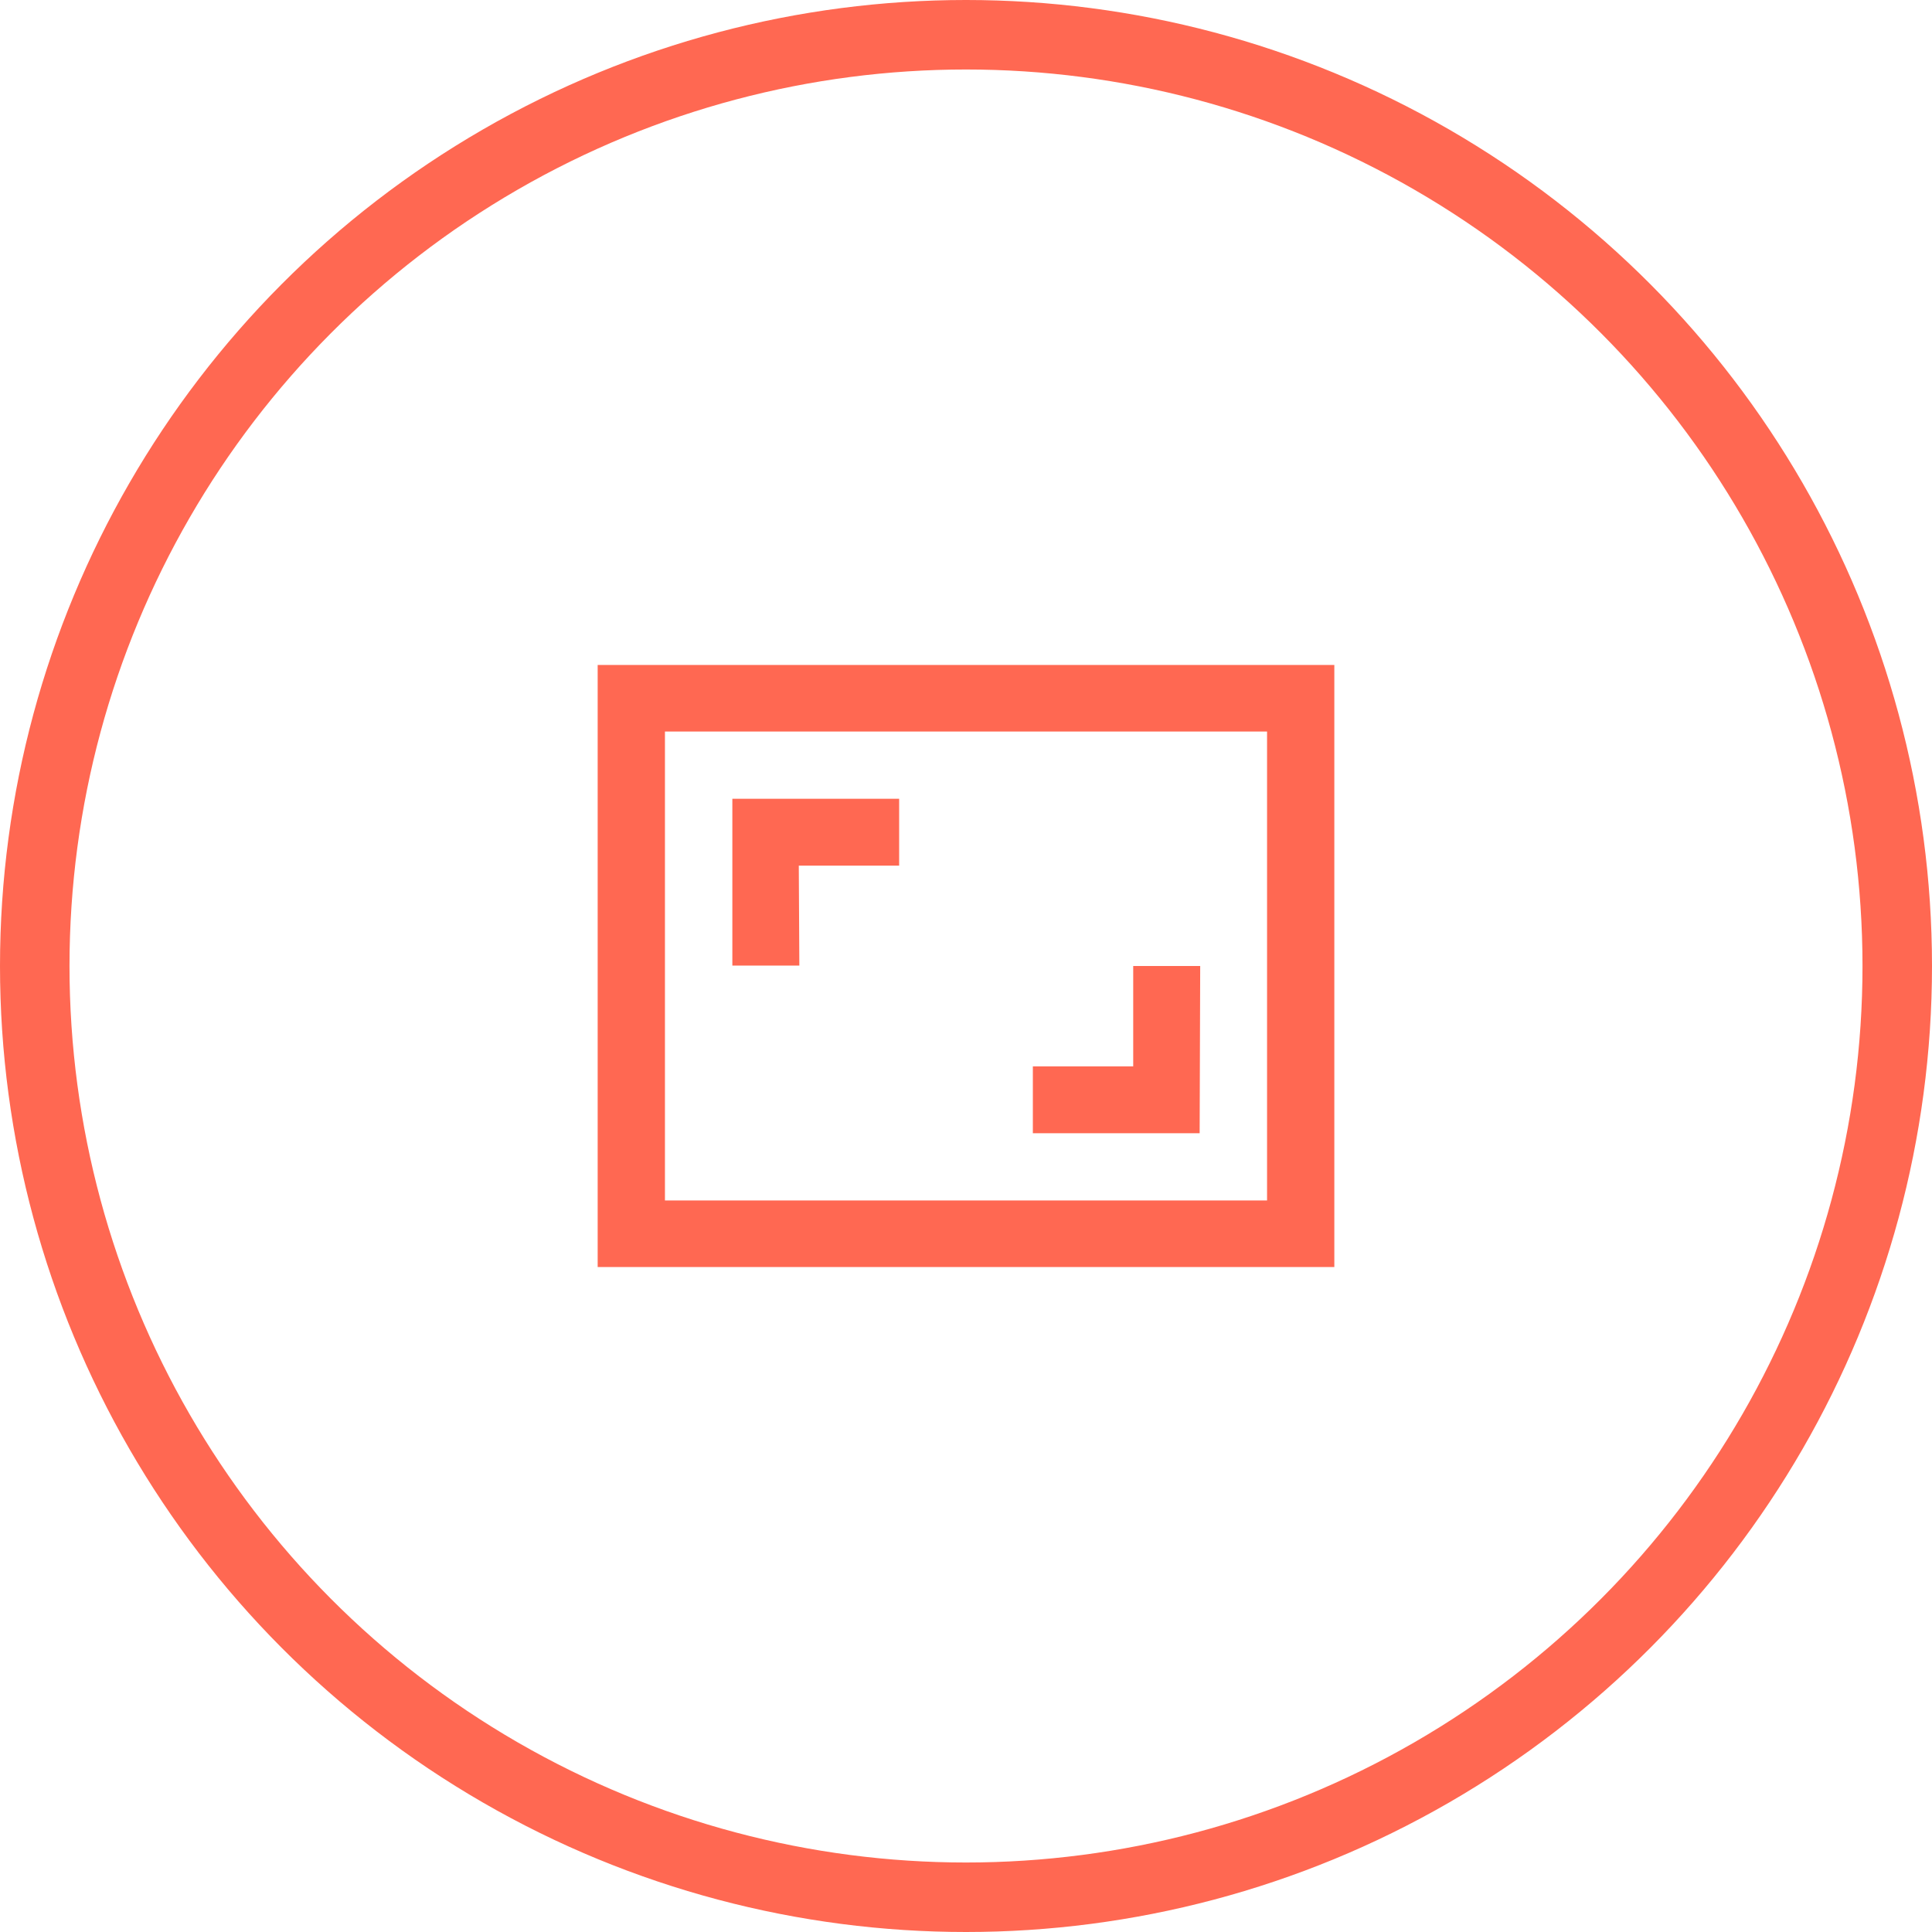
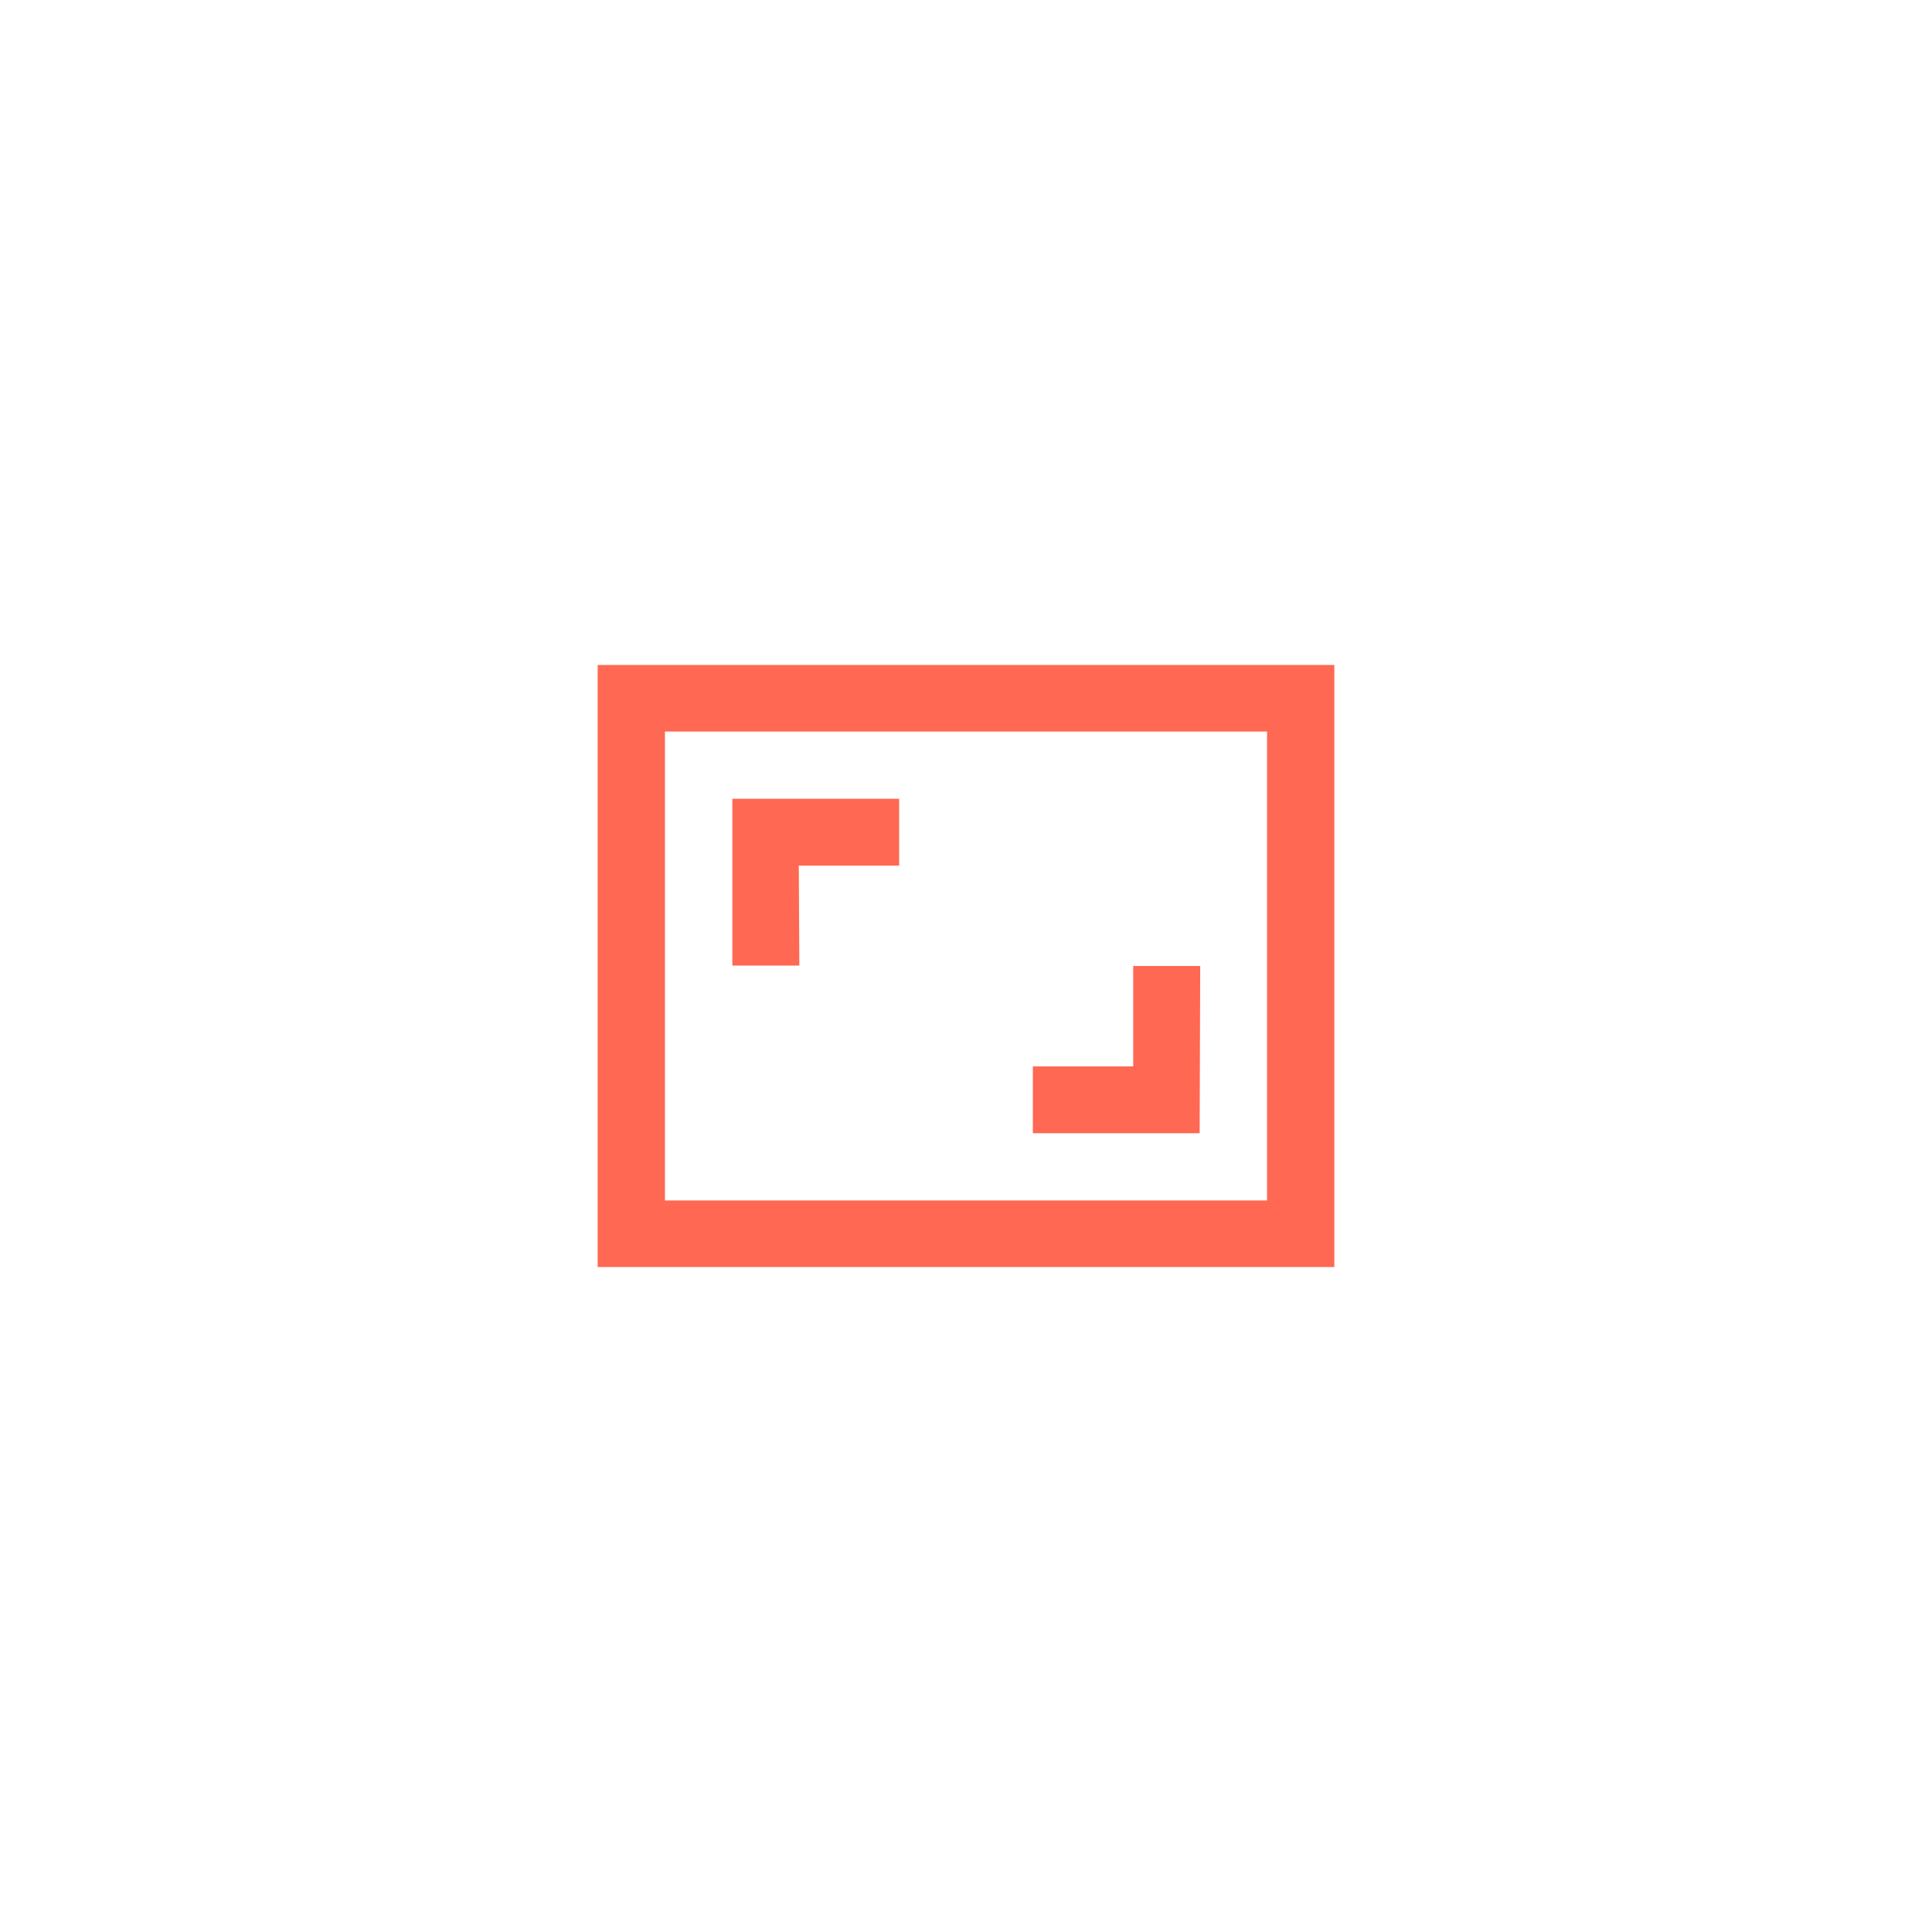
<svg xmlns="http://www.w3.org/2000/svg" id="Layer_2" data-name="Layer 2" viewBox="0 0 139 139">
  <defs>
    <style>.cls-1{fill:none;stroke:#ff6852;stroke-miterlimit:10;stroke-width:5px;}.cls-2{fill:#ff6852;}</style>
  </defs>
-   <circle class="cls-1" cx="69.5" cy="69.5" r="67" />
  <path class="cls-2" d="M86.35,69.5H81.53v7.22H74.31v4.81h12ZM57.47,62.28h7.22V57.47h-12v12h4.82ZM96,47.84H43V91.16H96ZM91.16,86.37H47.84V52.63H91.16Z" />
</svg>